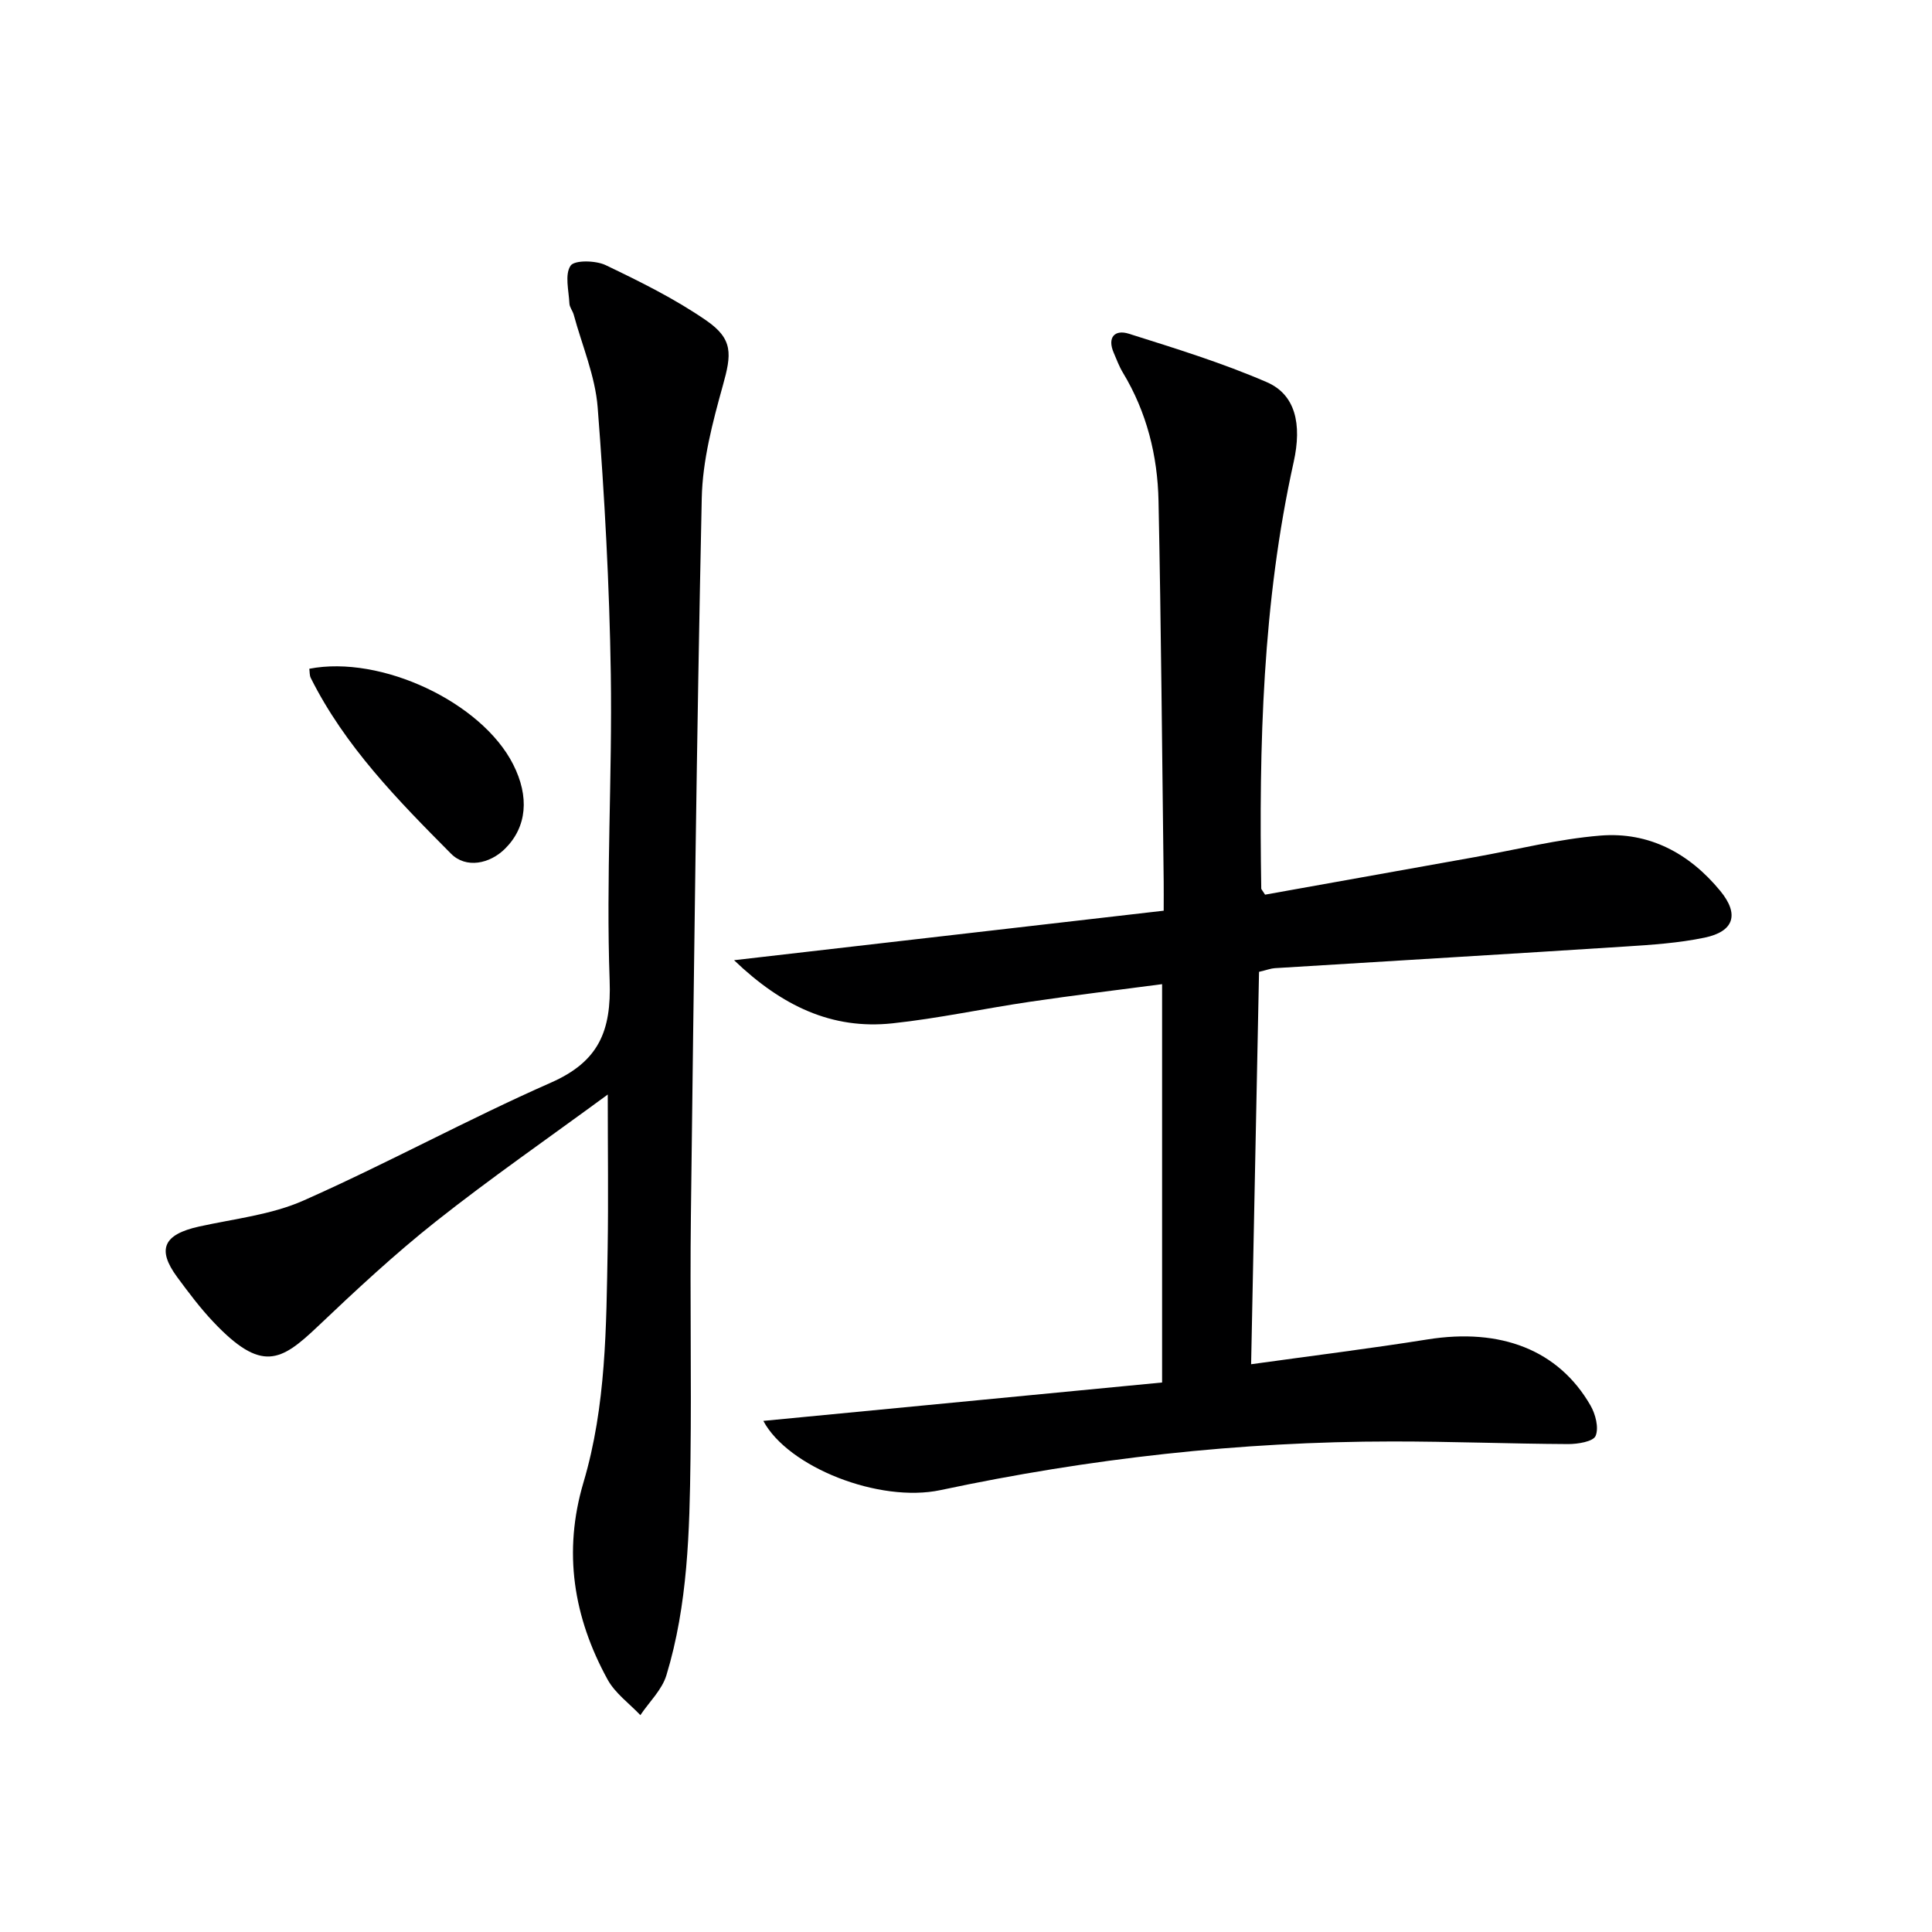
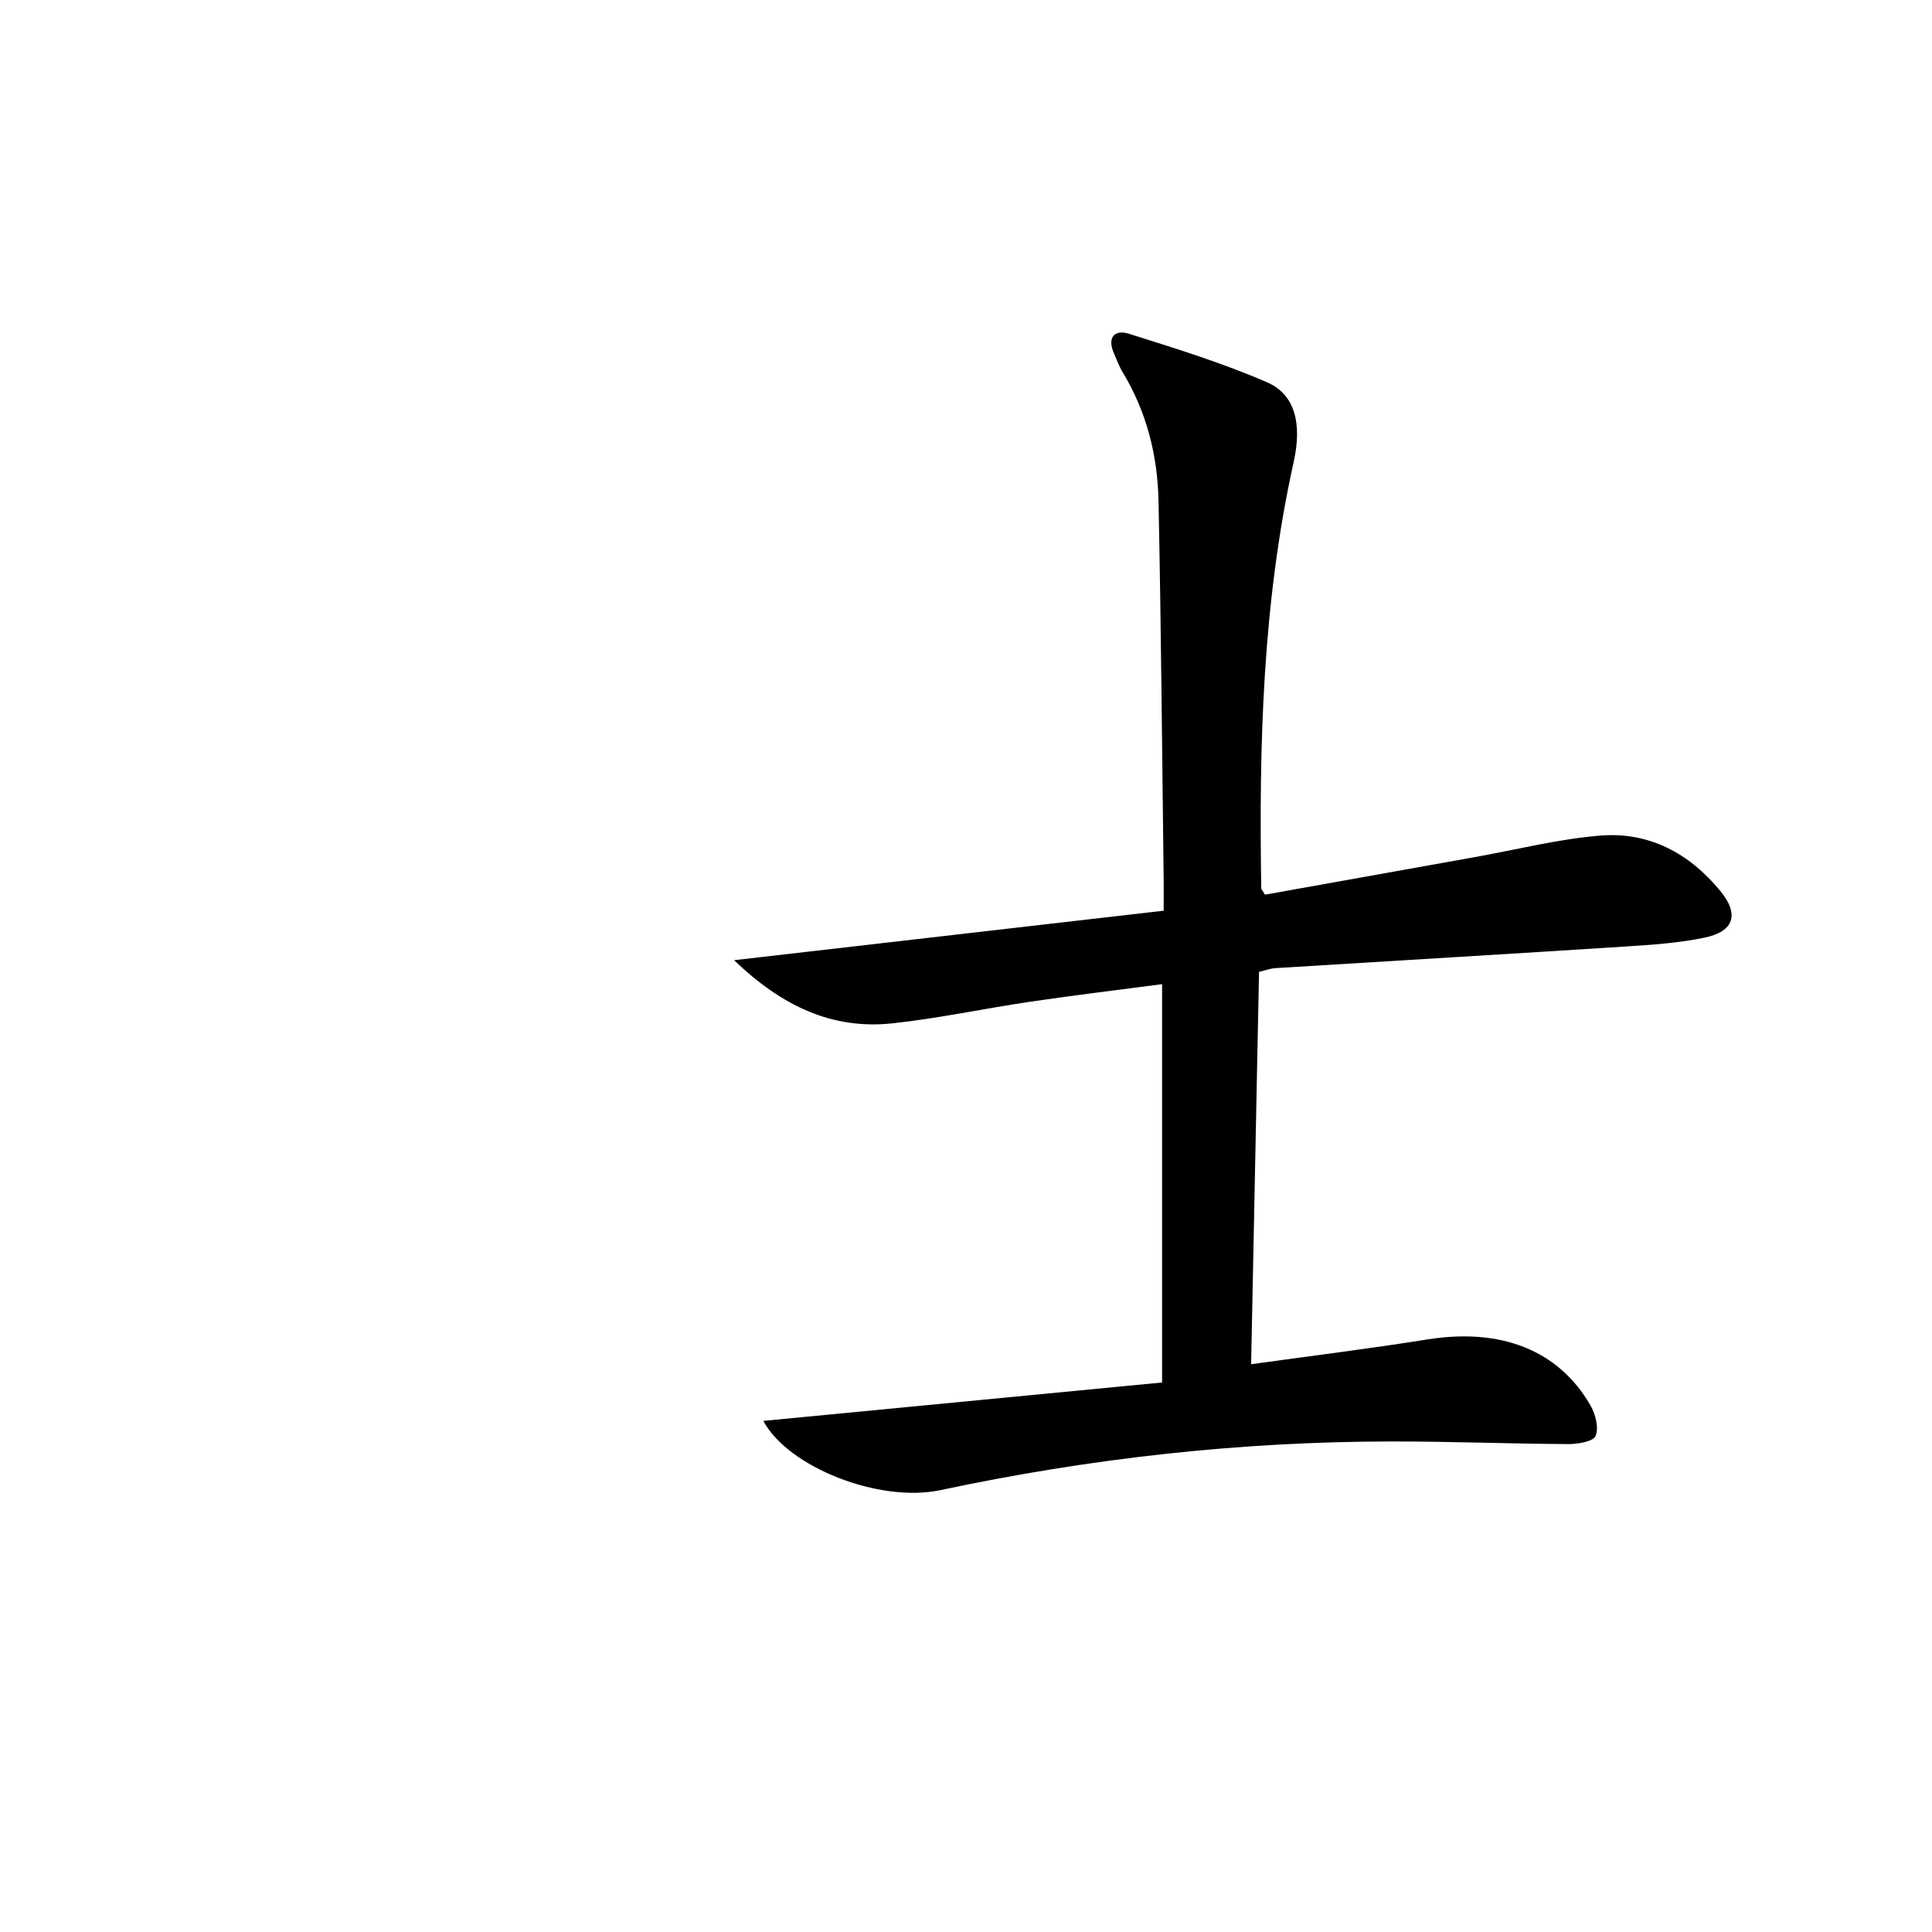
<svg xmlns="http://www.w3.org/2000/svg" enable-background="new 0 0 400 400" viewBox="0 0 400 400">
  <path d="m261.92 185.23c14.41-2.58 28.93-5.18 43.46-7.78 8.64-1.55 17.24-3.74 25.95-4.45 10.08-.82 18.43 3.66 24.84 11.46 3.95 4.81 2.89 8.39-3.26 9.67-5.33 1.11-10.85 1.48-16.3 1.83-24.23 1.56-48.46 2.99-72.69 4.49-.81.05-1.6.37-3.25.76-.54 26.92-1.09 53.95-1.64 81.24 12.65-1.76 24.62-3.24 36.54-5.14 15.13-2.41 27.08 2.17 33.71 13.65 1.05 1.81 1.78 4.64 1.07 6.33-.49 1.18-3.71 1.7-5.7 1.69-12.14-.06-24.28-.55-36.42-.54-31.52.01-62.68 3.51-93.5 10.07-12.7 2.7-31.57-4.74-36.69-14.33 27.38-2.64 54.85-5.28 82.56-7.95 0-27.83 0-54.89 0-82.47-9.3 1.23-18.33 2.31-27.33 3.64-9.52 1.4-18.95 3.45-28.5 4.47-12.52 1.34-22.9-3.59-32.79-13.07 30.33-3.5 59.49-6.86 88.95-10.25 0-2.61.02-4.25 0-5.89-.33-26.31-.53-52.62-1.07-78.92-.19-9.4-2.44-18.42-7.39-26.61-.77-1.27-1.28-2.69-1.87-4.05-1.41-3.24.2-4.9 3.1-3.99 9.63 3.04 19.33 6.03 28.57 10.03 5.92 2.56 7.32 8.65 5.57 16.54-6.46 29.12-7.19 58.67-6.71 88.32.01.14.18.28.79 1.25z" fill="#000001" />
-   <path d="m125.83 226.61c-12.6 9.25-24.34 17.38-35.52 26.23-8.58 6.79-16.63 14.29-24.58 21.84-7.59 7.2-11.58 9.55-21.54-.97-2.74-2.89-5.15-6.11-7.52-9.32-4.24-5.77-2.8-8.82 4.55-10.45 7.28-1.61 14.96-2.42 21.66-5.4 17.28-7.66 33.91-16.78 51.2-24.4 9.88-4.36 12.52-10.66 12.14-21.14-.76-21.11.56-42.28.24-63.41-.28-18.43-1.29-36.88-2.72-55.26-.51-6.49-3.23-12.8-4.96-19.19-.22-.79-.86-1.53-.89-2.31-.13-2.68-1-5.98.24-7.82.8-1.19 5.18-1.11 7.26-.12 7.14 3.42 14.33 6.97 20.82 11.45 5.63 3.88 5.26 6.99 3.45 13.47-2.12 7.62-4.21 15.53-4.37 23.36-1.06 49.59-1.64 99.19-2.25 148.8-.2 16.66.13 33.32-.08 49.98-.19 15.12-.55 30.29-4.99 44.9-.92 3.02-3.55 5.51-5.39 8.25-2.3-2.43-5.22-4.52-6.78-7.36-7.07-12.88-9.27-26.43-4.99-40.85 4.69-15.8 4.71-32.17 5-48.45.16-10.12.02-20.26.02-31.83z" fill="#000001" />
-   <path d="m64.04 138.46c14.85-2.89 35.66 6.92 42.19 19.77 3.43 6.75 2.85 12.98-1.64 17.46-3.19 3.19-8.12 4.18-11.22 1.05-10.98-11.06-21.95-22.21-29.04-36.4-.26-.55-.2-1.26-.29-1.88z" fill="#000001" />
</svg>